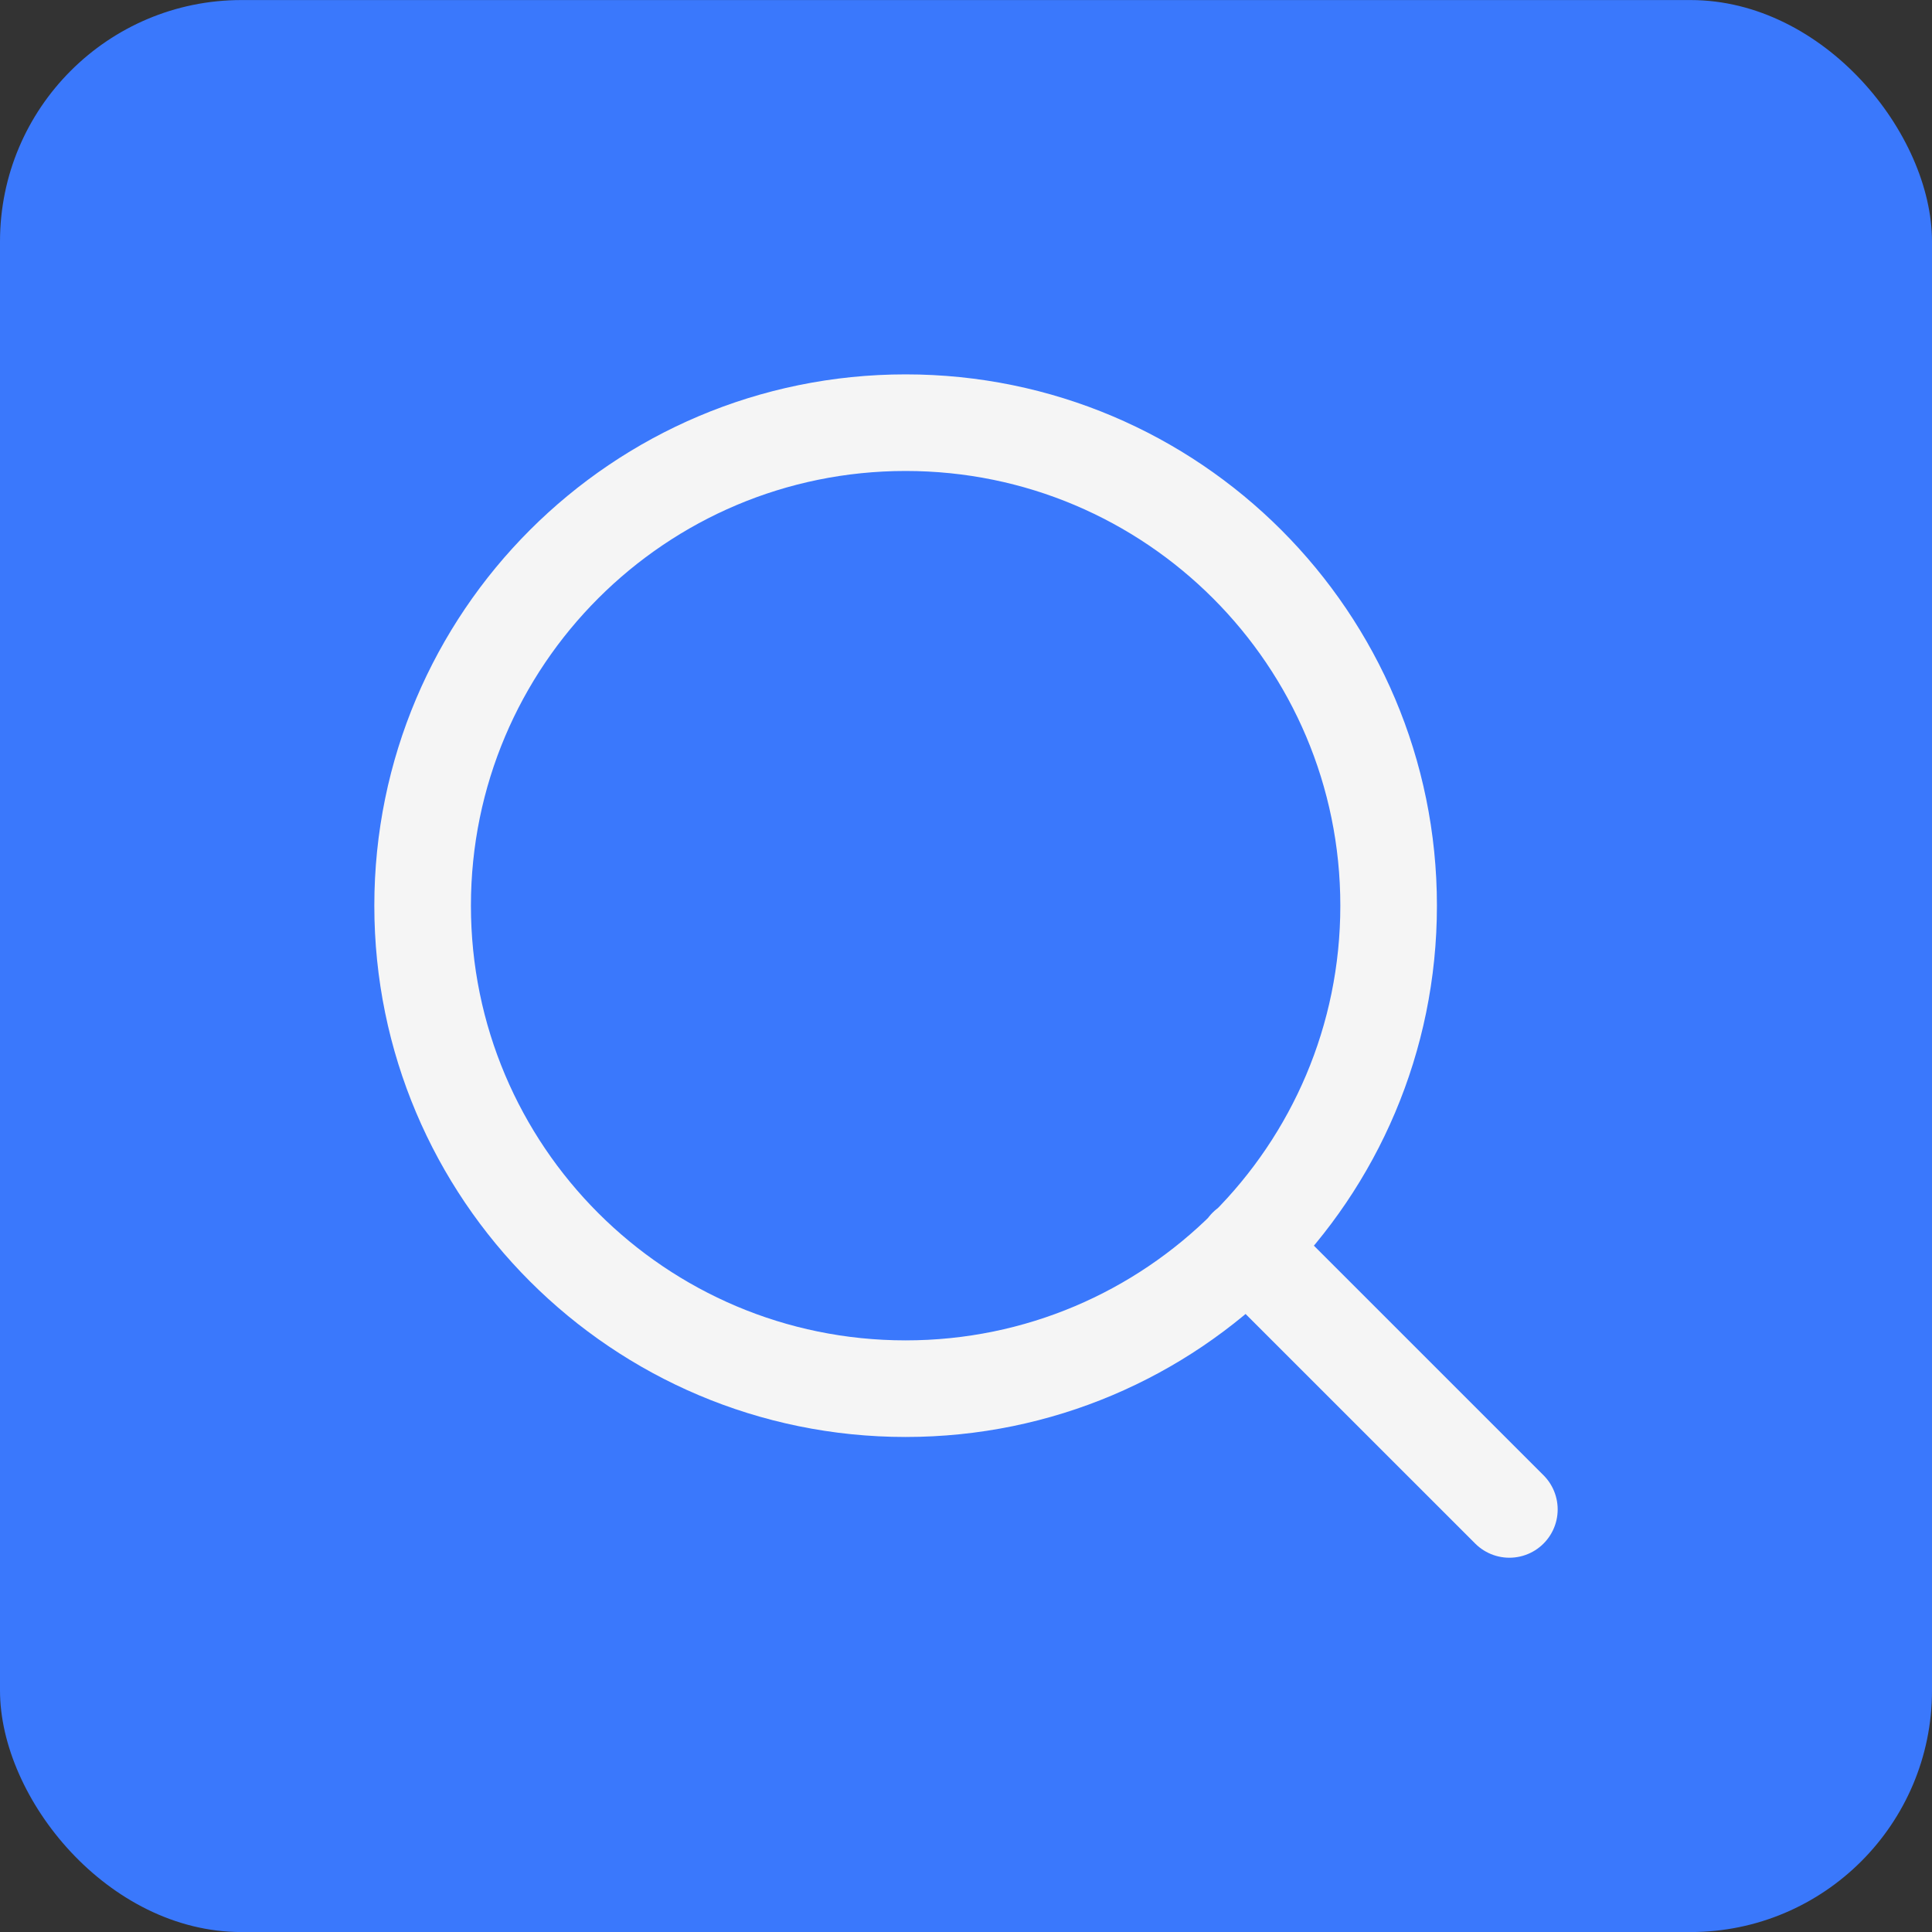
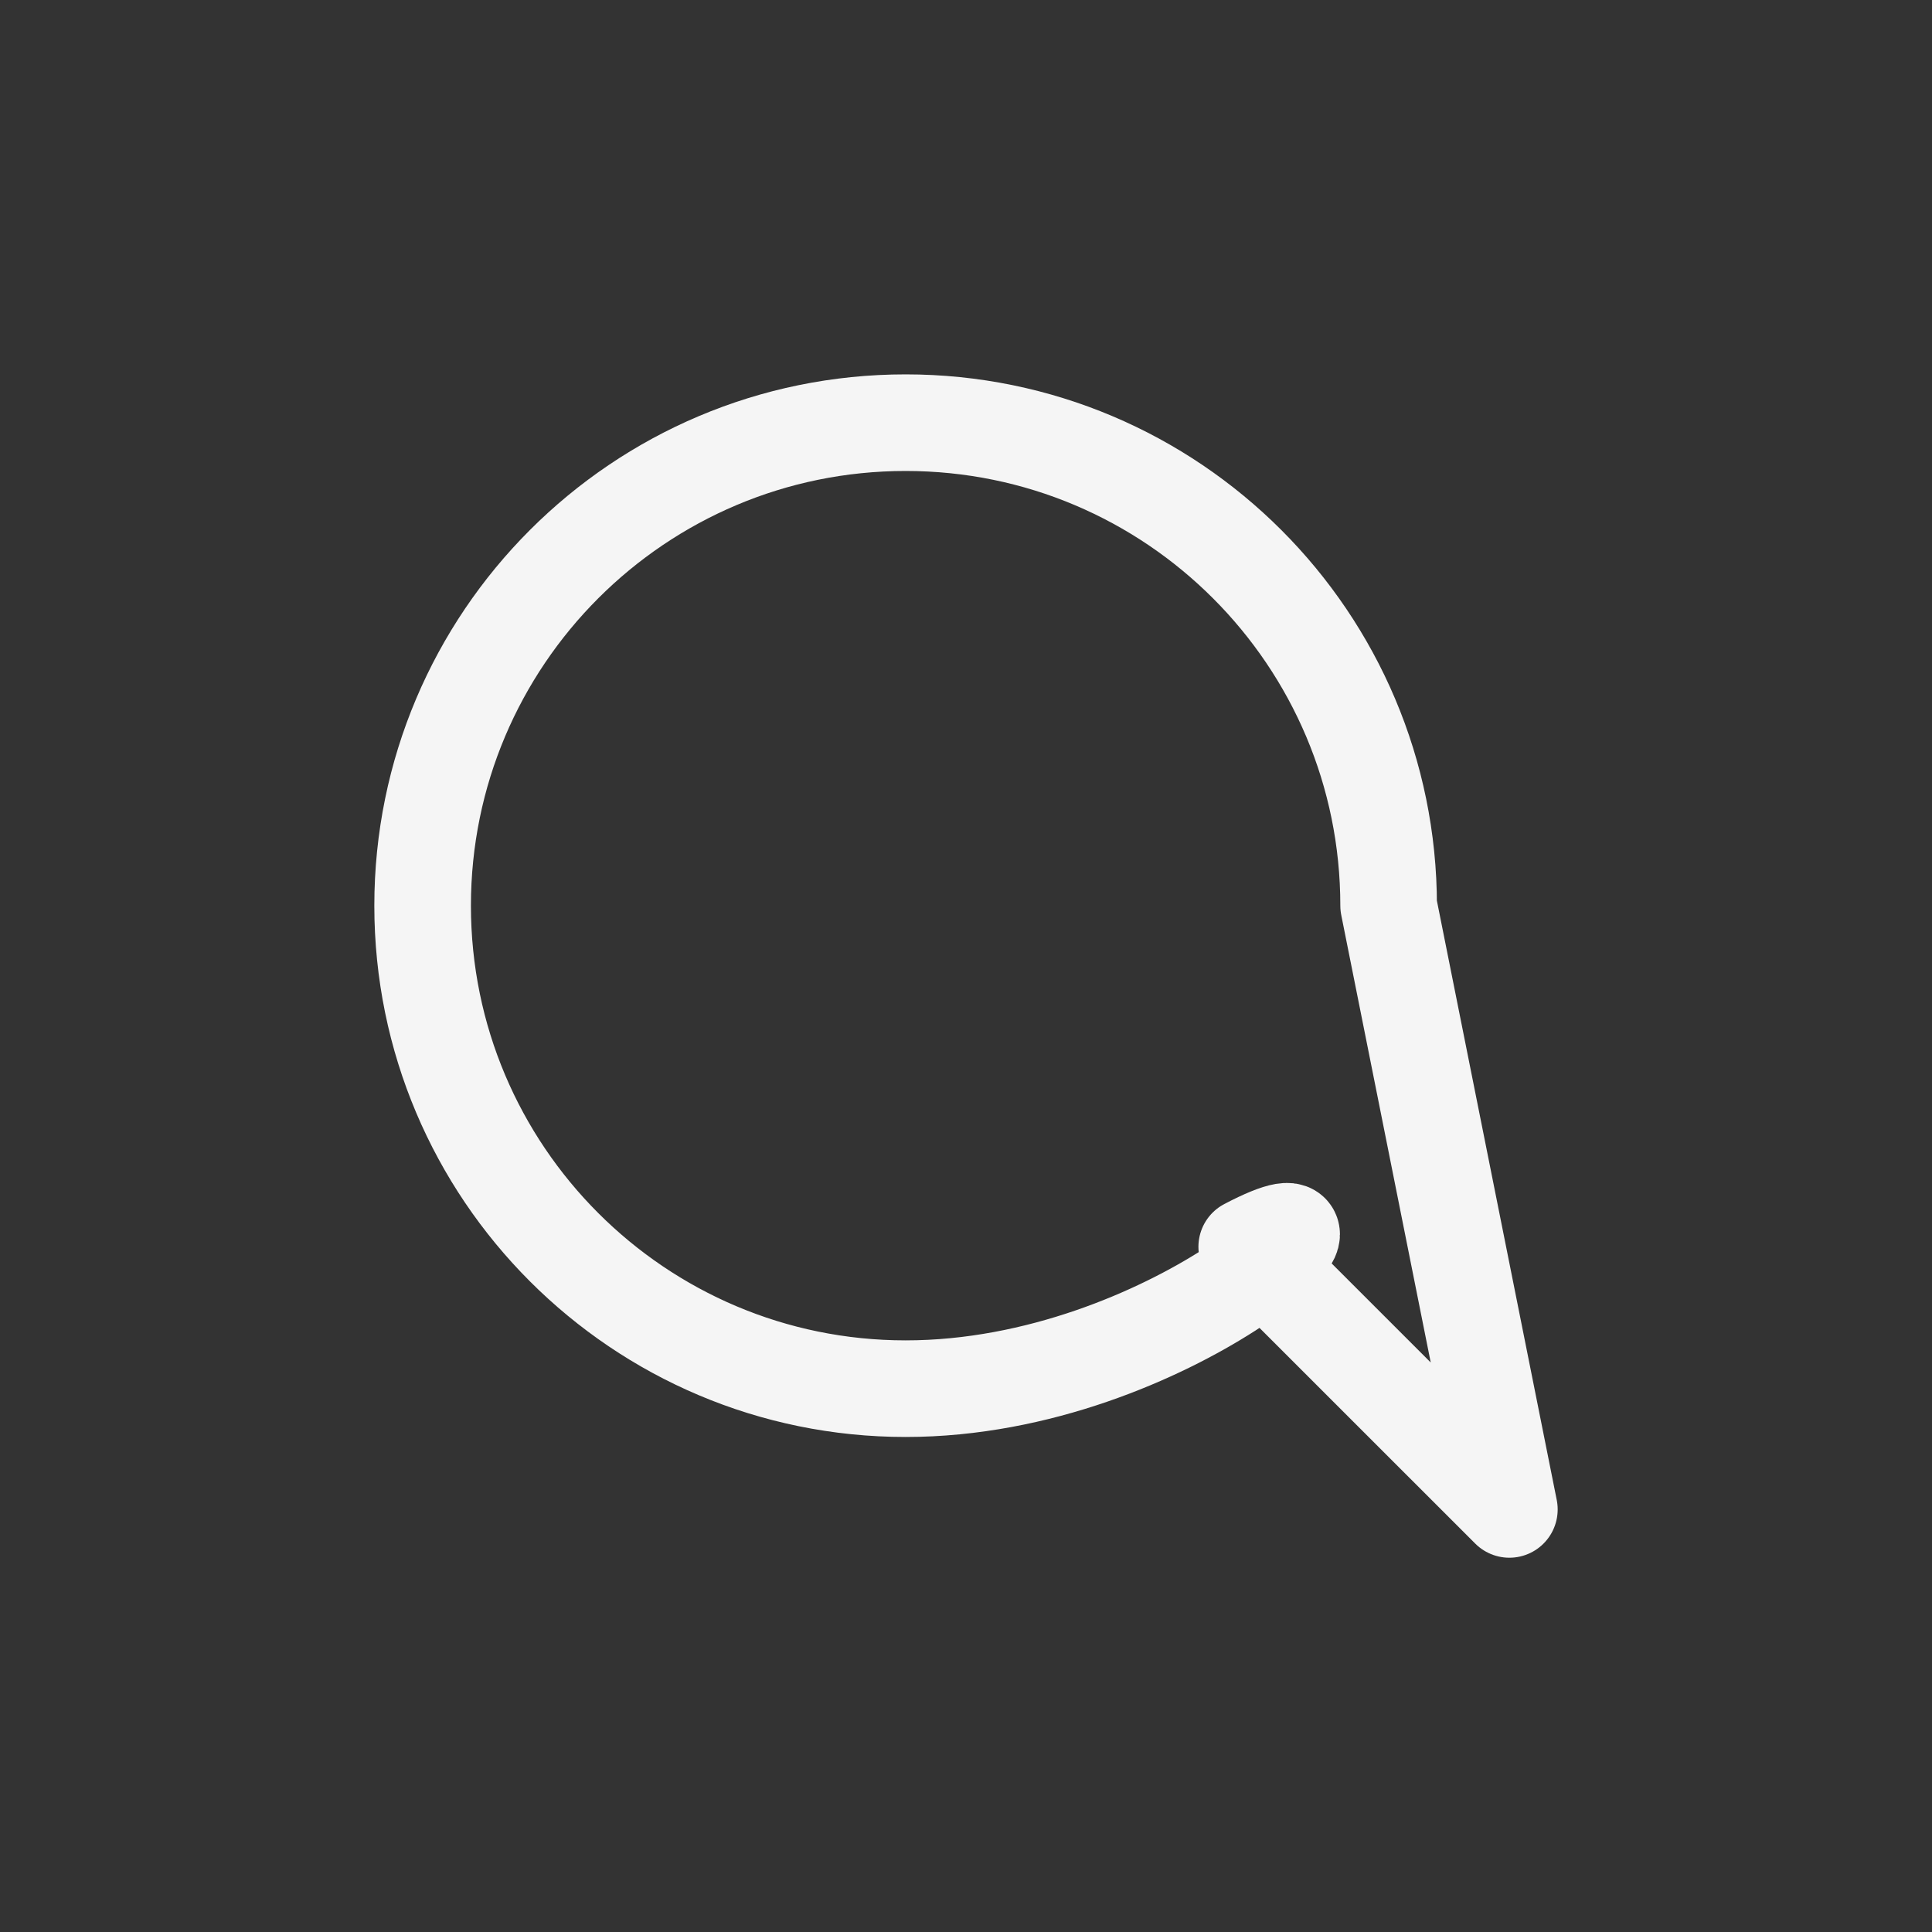
<svg xmlns="http://www.w3.org/2000/svg" width="40" height="40" viewBox="0 0 40 40" fill="none">
  <rect x="0" y="0" width="40" height="40" fill="#333333" stroke="none" />
-   <rect y="0.001" width="40" height="40" rx="5" fill="#3a78fc" />
-   <path d="M31.25 31.251L25.812 25.814M28.75 18.751C28.75 24.274 24.273 28.751 18.75 28.751C13.227 28.751 8.75 24.274 8.75 18.751C8.75 13.229 13.227 8.751 18.75 8.751C24.273 8.751 28.75 13.229 28.75 18.751Z" stroke="#F5F5F5" stroke-width="2" stroke-linecap="round" stroke-linejoin="round" />
+   <path d="M31.25 31.251L25.812 25.814C28.75 24.274 24.273 28.751 18.75 28.751C13.227 28.751 8.75 24.274 8.75 18.751C8.75 13.229 13.227 8.751 18.75 8.751C24.273 8.751 28.75 13.229 28.75 18.751Z" stroke="#F5F5F5" stroke-width="2" stroke-linecap="round" stroke-linejoin="round" />
</svg>